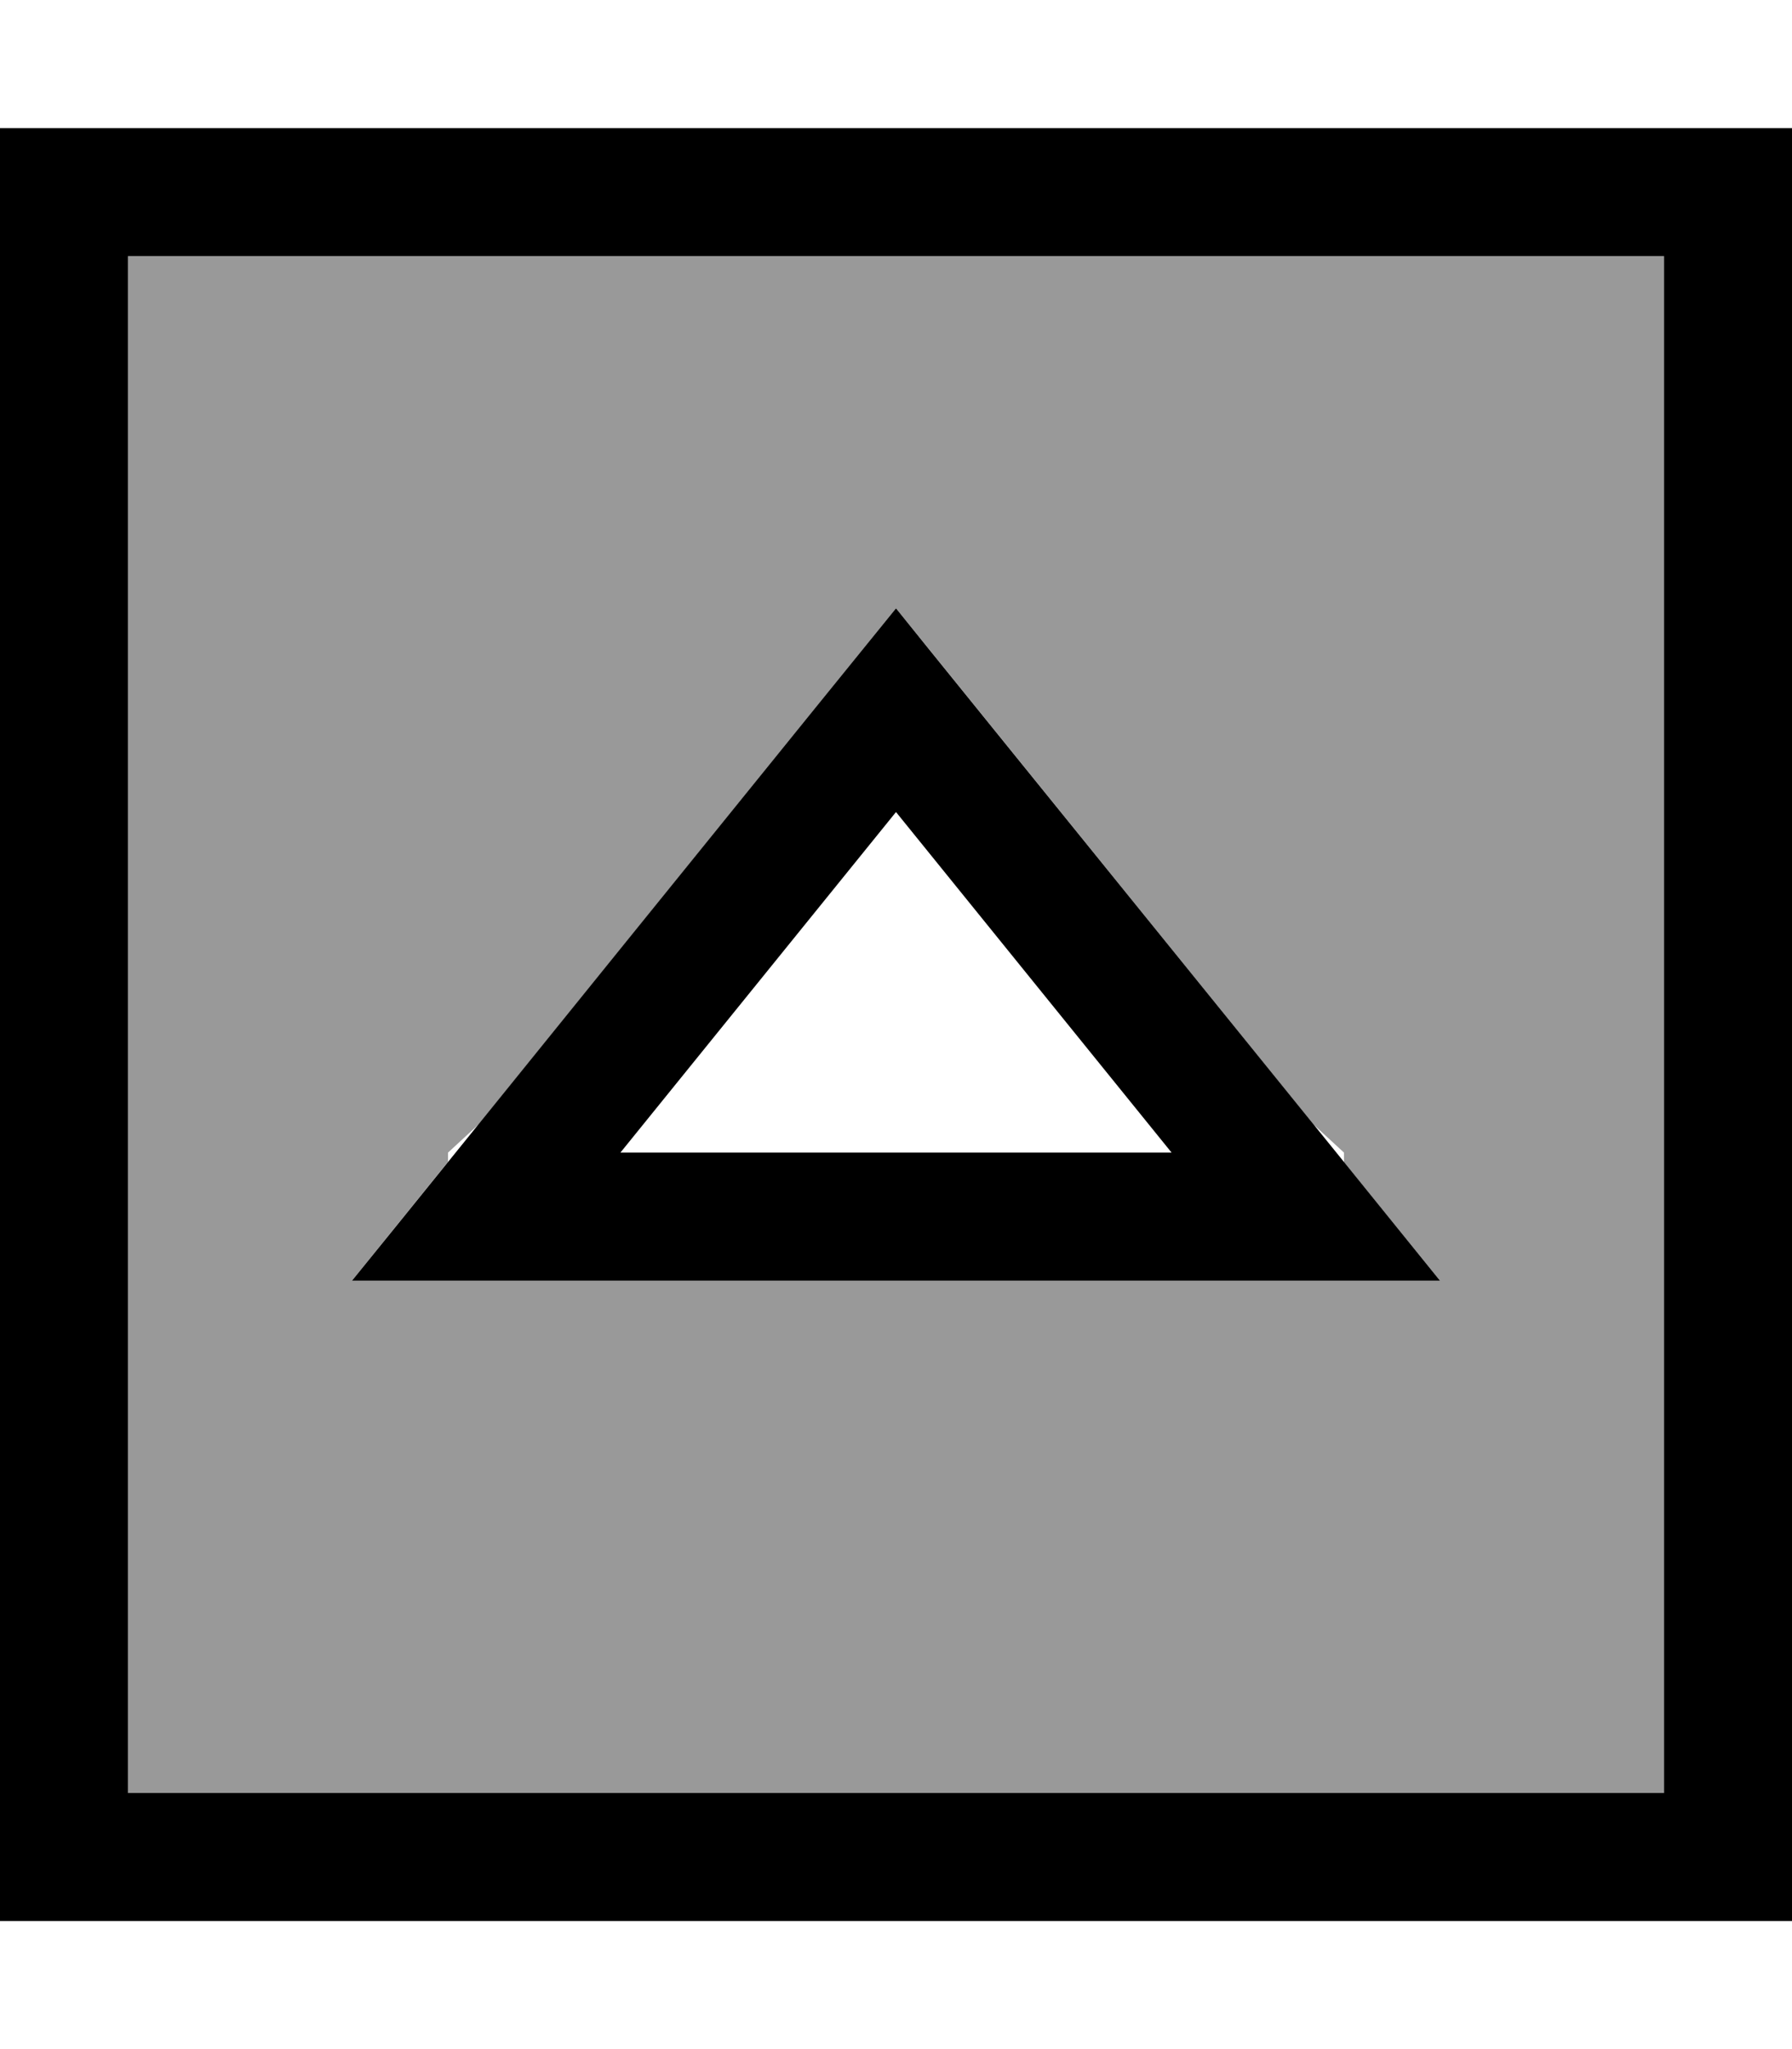
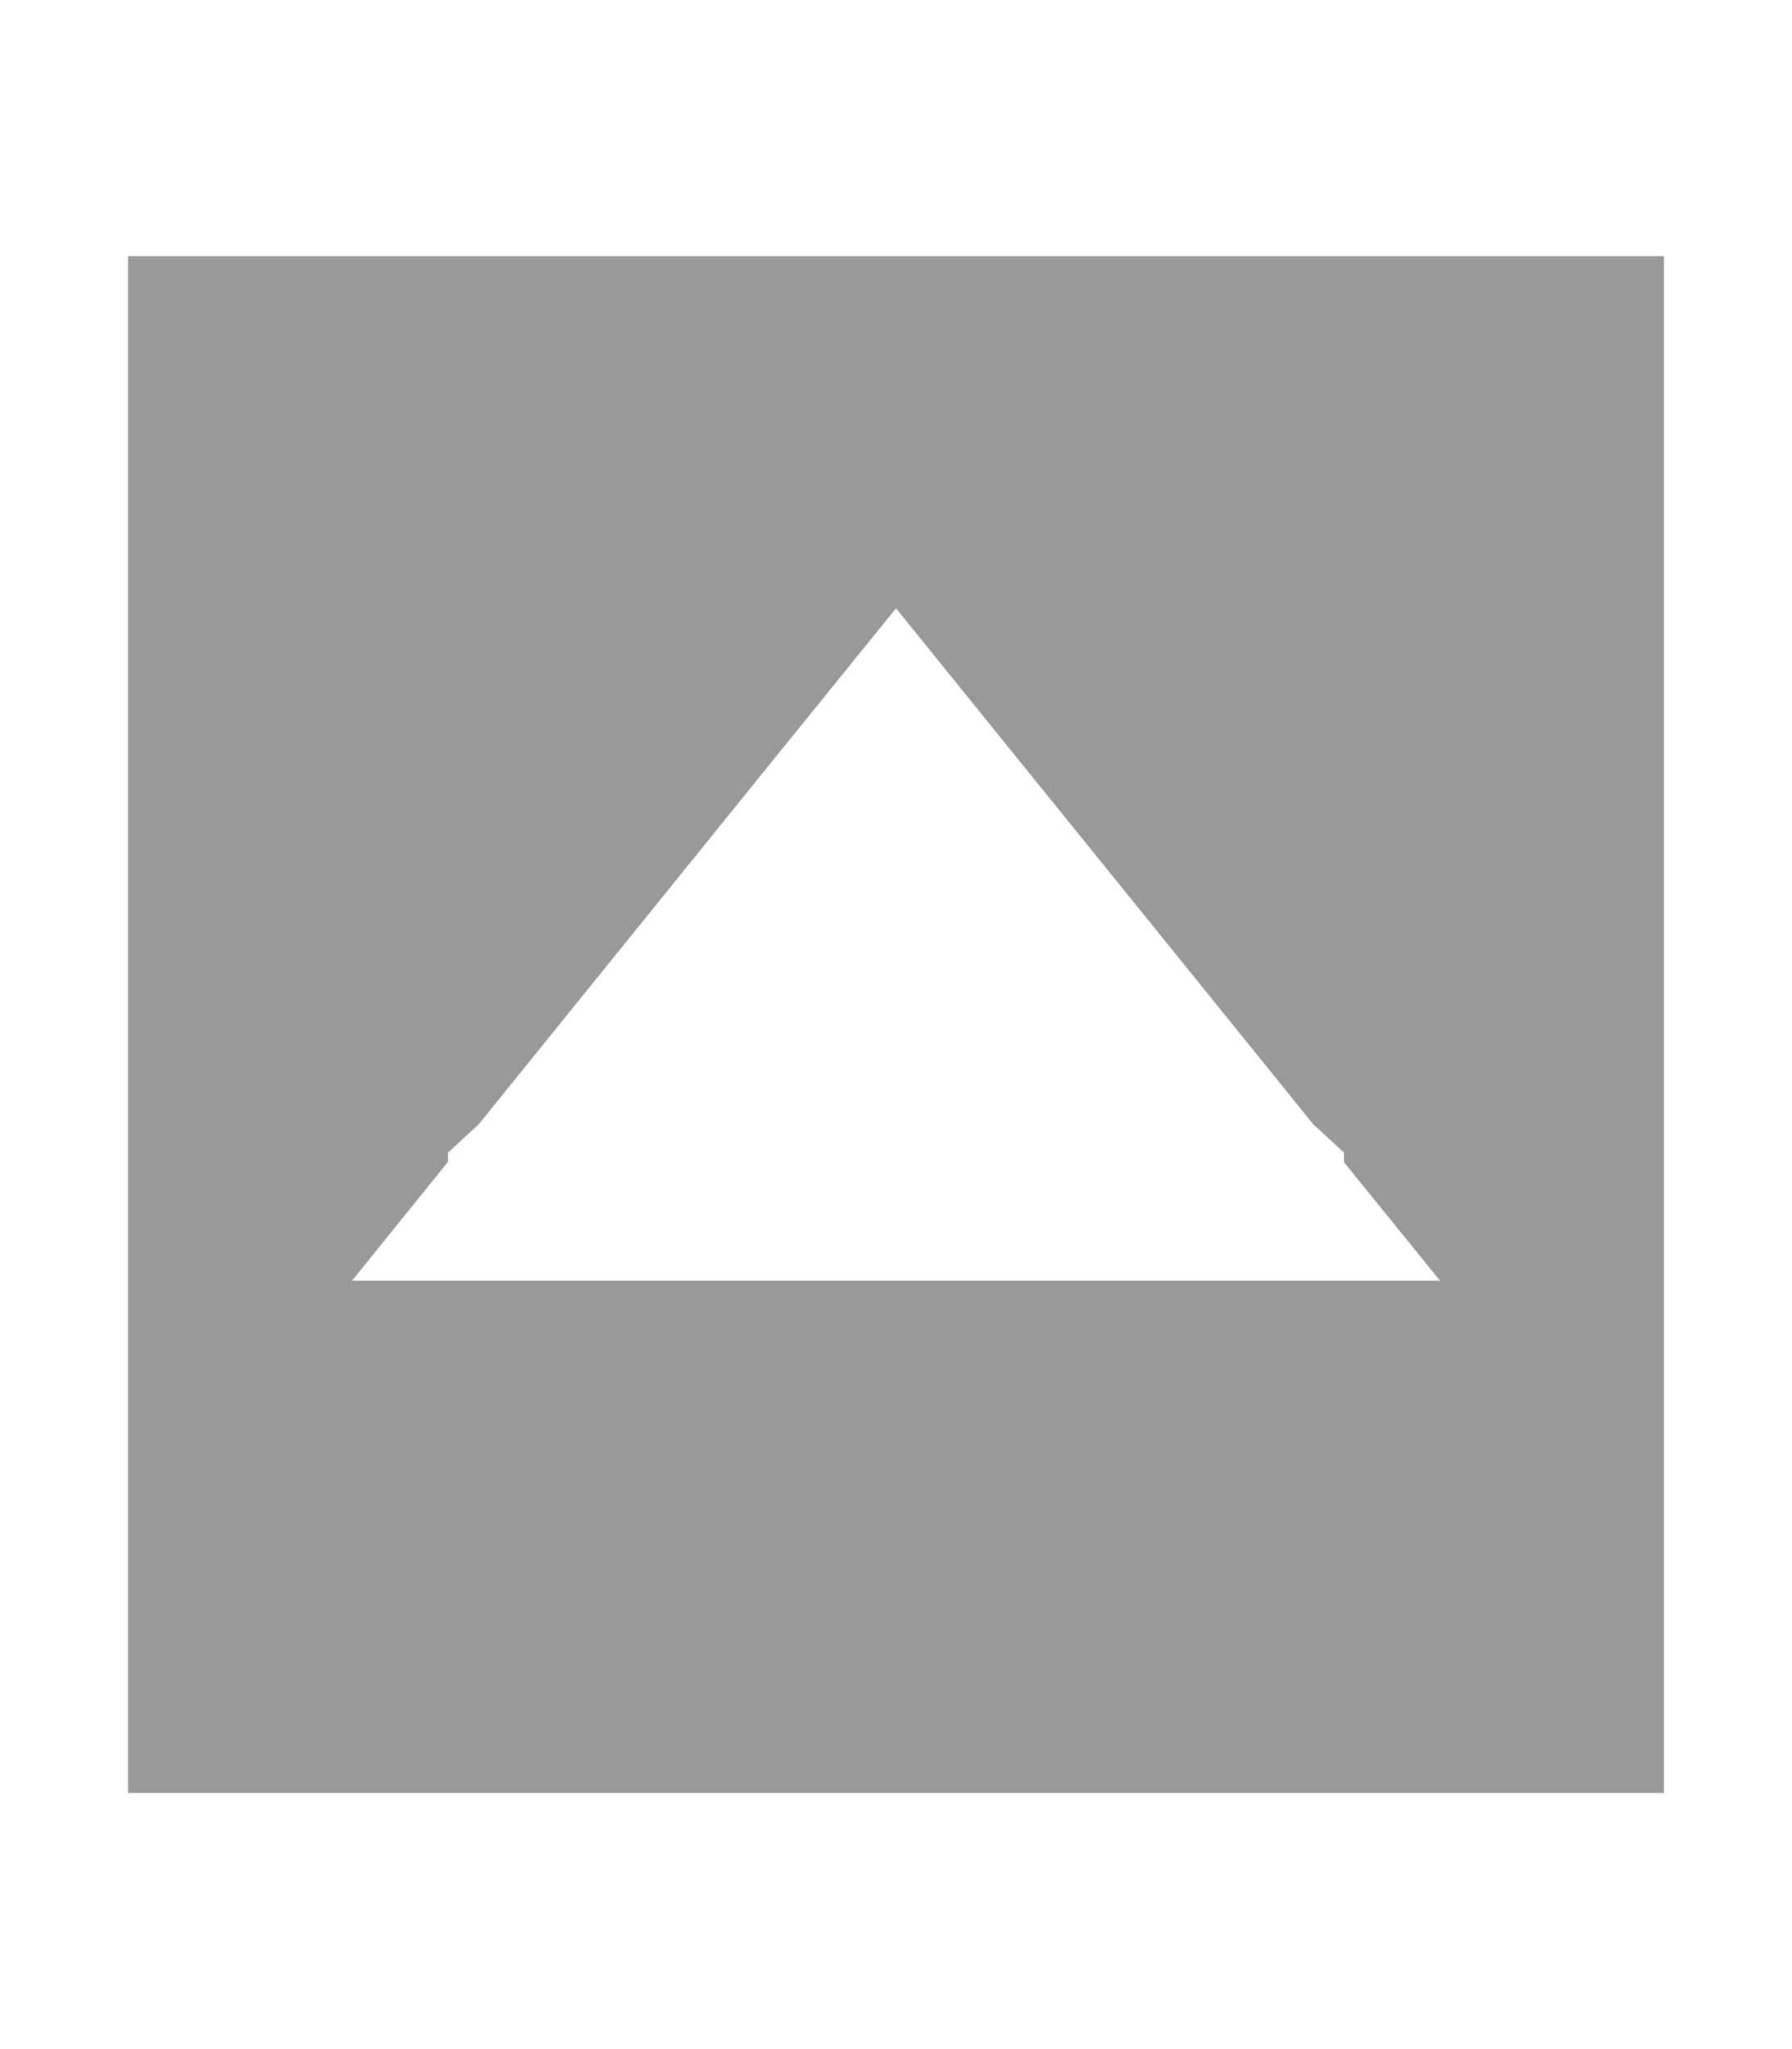
<svg xmlns="http://www.w3.org/2000/svg" viewBox="0 0 448 512">
  <path style="fill:currentColor;opacity:.4" d="M32 64l384 0 0 384-384 0 0-384zM88 320l272 0-24-29.6 0-2.4-7.7-7.1c-66.3-82-101.1-124.9-104.3-128.9-3.2 3.9-38 46.9-104.3 128.9l-7.7 7.1 0 2.3-24 29.7z" />
-   <path style="fill:currentColor;opacity:1" d="M32 64l0 384 384 0 0-384-384 0zM0 32l448 0 0 448-448 0 0-448zM88 320c6.7-8.2 45.1-55.8 115.4-142.6L224 152c2.2 2.8 38.9 48.1 110.1 136l25.9 32-272 0zM224 202.9l-68.9 85.1 137.8 0-68.9-85.1z" />
</svg>